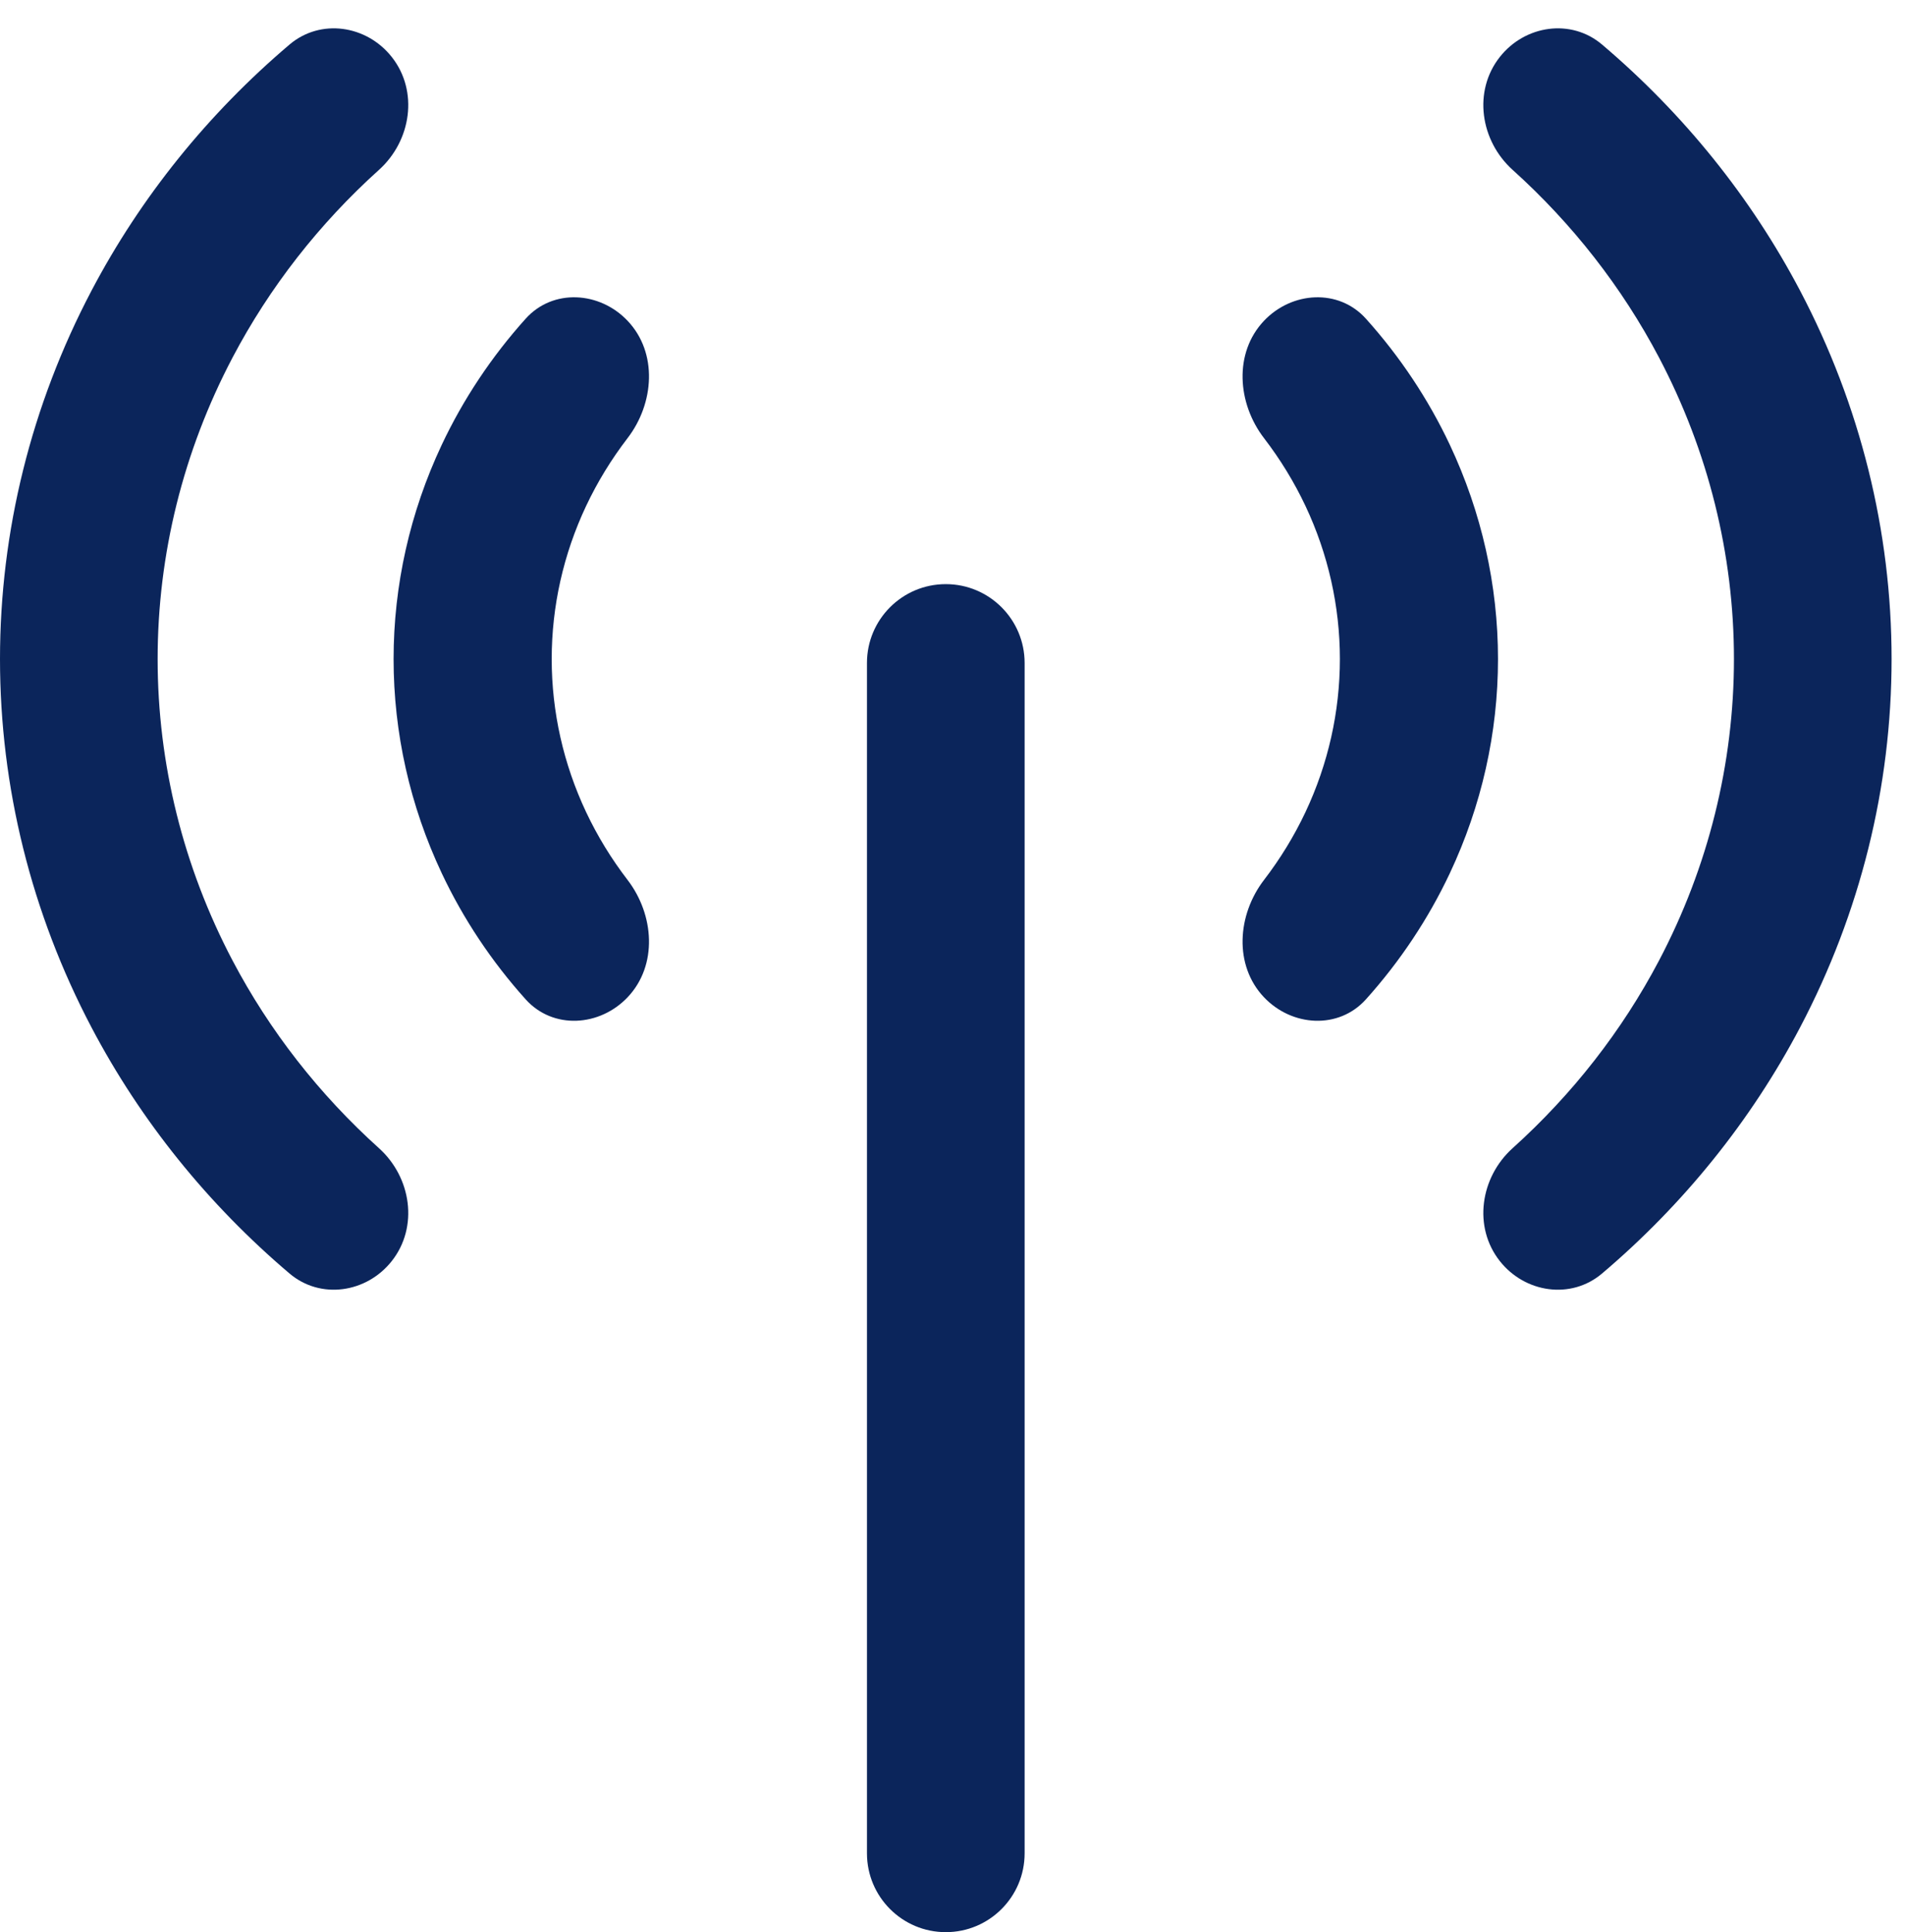
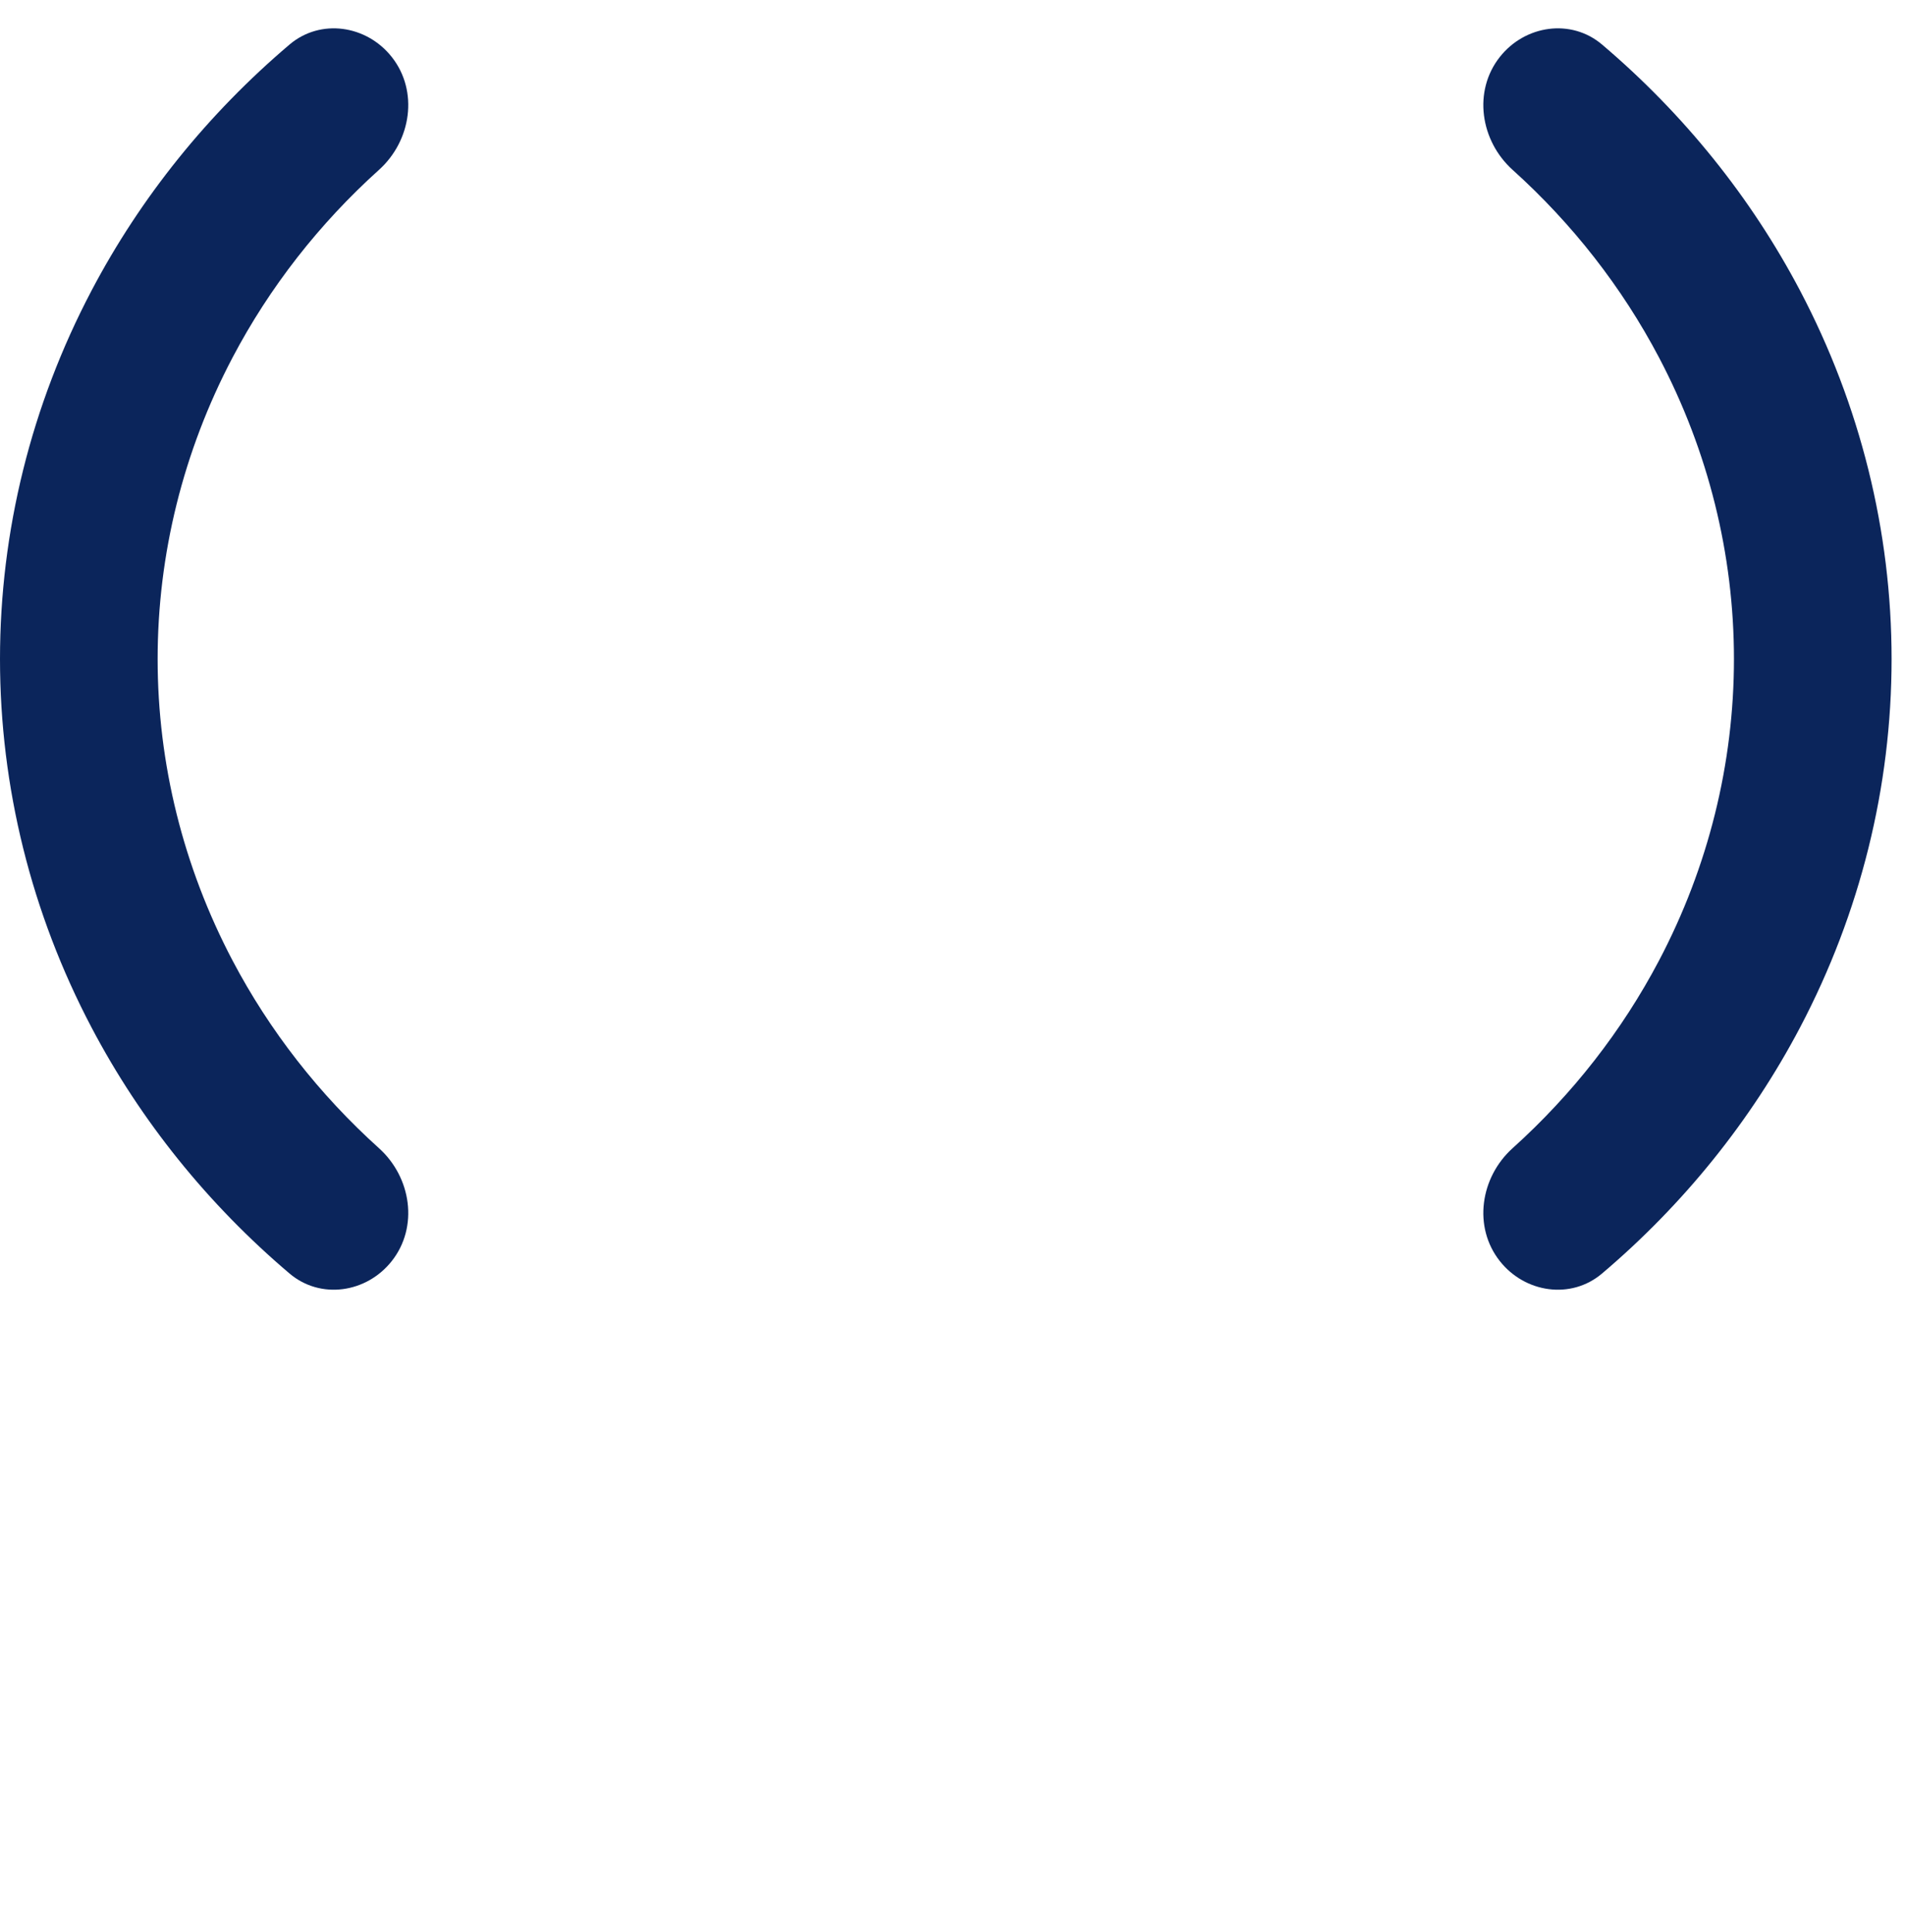
<svg xmlns="http://www.w3.org/2000/svg" width="71" height="72" viewBox="0 0 71 72" fill="none">
-   <path d="M32.312 24.705C32.312 23.083 33.628 21.767 35.25 21.767C36.872 21.767 38.188 23.083 38.188 24.705V69.062C38.188 70.685 36.872 72 35.25 72C33.628 72 32.312 70.685 32.312 69.062V24.705ZM23.393 37.16C22.349 38.262 20.607 38.37 19.592 37.24C18.321 35.826 17.267 34.243 16.463 32.538C15.281 30.028 14.669 27.308 14.669 24.558C14.669 21.808 15.281 19.089 16.463 16.578C17.267 14.873 18.321 13.29 19.592 11.876C20.607 10.747 22.349 10.854 23.393 11.957C24.52 13.148 24.387 15.029 23.388 16.329C22.784 17.115 22.266 17.962 21.844 18.855C20.999 20.649 20.562 22.593 20.562 24.558C20.562 26.524 20.999 28.467 21.844 30.261C22.266 31.155 22.784 32.001 23.388 32.788C24.387 34.088 24.52 35.969 23.393 37.16ZM50.908 37.24C49.893 38.37 48.151 38.262 47.107 37.16C45.98 35.969 46.112 34.088 47.112 32.788C47.716 32.001 48.234 31.155 48.656 30.261C49.501 28.467 49.938 26.524 49.938 24.558C49.938 22.593 49.501 20.649 48.656 18.855C48.234 17.962 47.716 17.115 47.112 16.329C46.112 15.029 45.98 13.148 47.107 11.957C48.151 10.854 49.893 10.747 50.908 11.876C52.179 13.29 53.233 14.873 54.037 16.578C55.219 19.089 55.831 21.808 55.831 24.558C55.831 27.308 55.219 30.028 54.037 32.538C53.233 34.243 52.179 35.826 50.908 37.24Z" fill="#0B255B" />
  <path d="M14.601 46.993C13.662 48.182 11.946 48.436 10.791 47.456C7.749 44.876 5.242 41.766 3.411 38.287C1.168 34.024 0 29.324 0 24.558C0 19.793 1.168 15.092 3.411 10.83C5.242 7.35 7.749 4.241 10.791 1.66C11.946 0.68 13.662 0.934 14.601 2.123C15.607 3.397 15.33 5.244 14.123 6.331C11.895 8.338 10.046 10.704 8.666 13.326C6.831 16.813 5.875 20.659 5.875 24.558C5.875 28.457 6.831 32.303 8.666 35.791C10.046 38.413 11.895 40.778 14.123 42.785C15.33 43.872 15.607 45.719 14.601 46.993ZM59.709 47.456C58.554 48.436 56.838 48.182 55.899 46.993C54.893 45.719 55.17 43.872 56.377 42.785C58.605 40.778 60.454 38.413 61.834 35.791C63.669 32.303 64.625 28.457 64.625 24.558C64.625 20.659 63.669 16.813 61.834 13.326C60.454 10.704 58.605 8.338 56.377 6.331C55.17 5.244 54.893 3.397 55.899 2.123C56.838 0.934 58.554 0.68 59.709 1.66C62.751 4.241 65.257 7.35 67.089 10.83C69.332 15.092 70.5 19.793 70.5 24.558C70.5 29.324 69.332 34.024 67.089 38.287C65.257 41.766 62.751 44.876 59.709 47.456Z" fill="#0B255B" />
</svg>